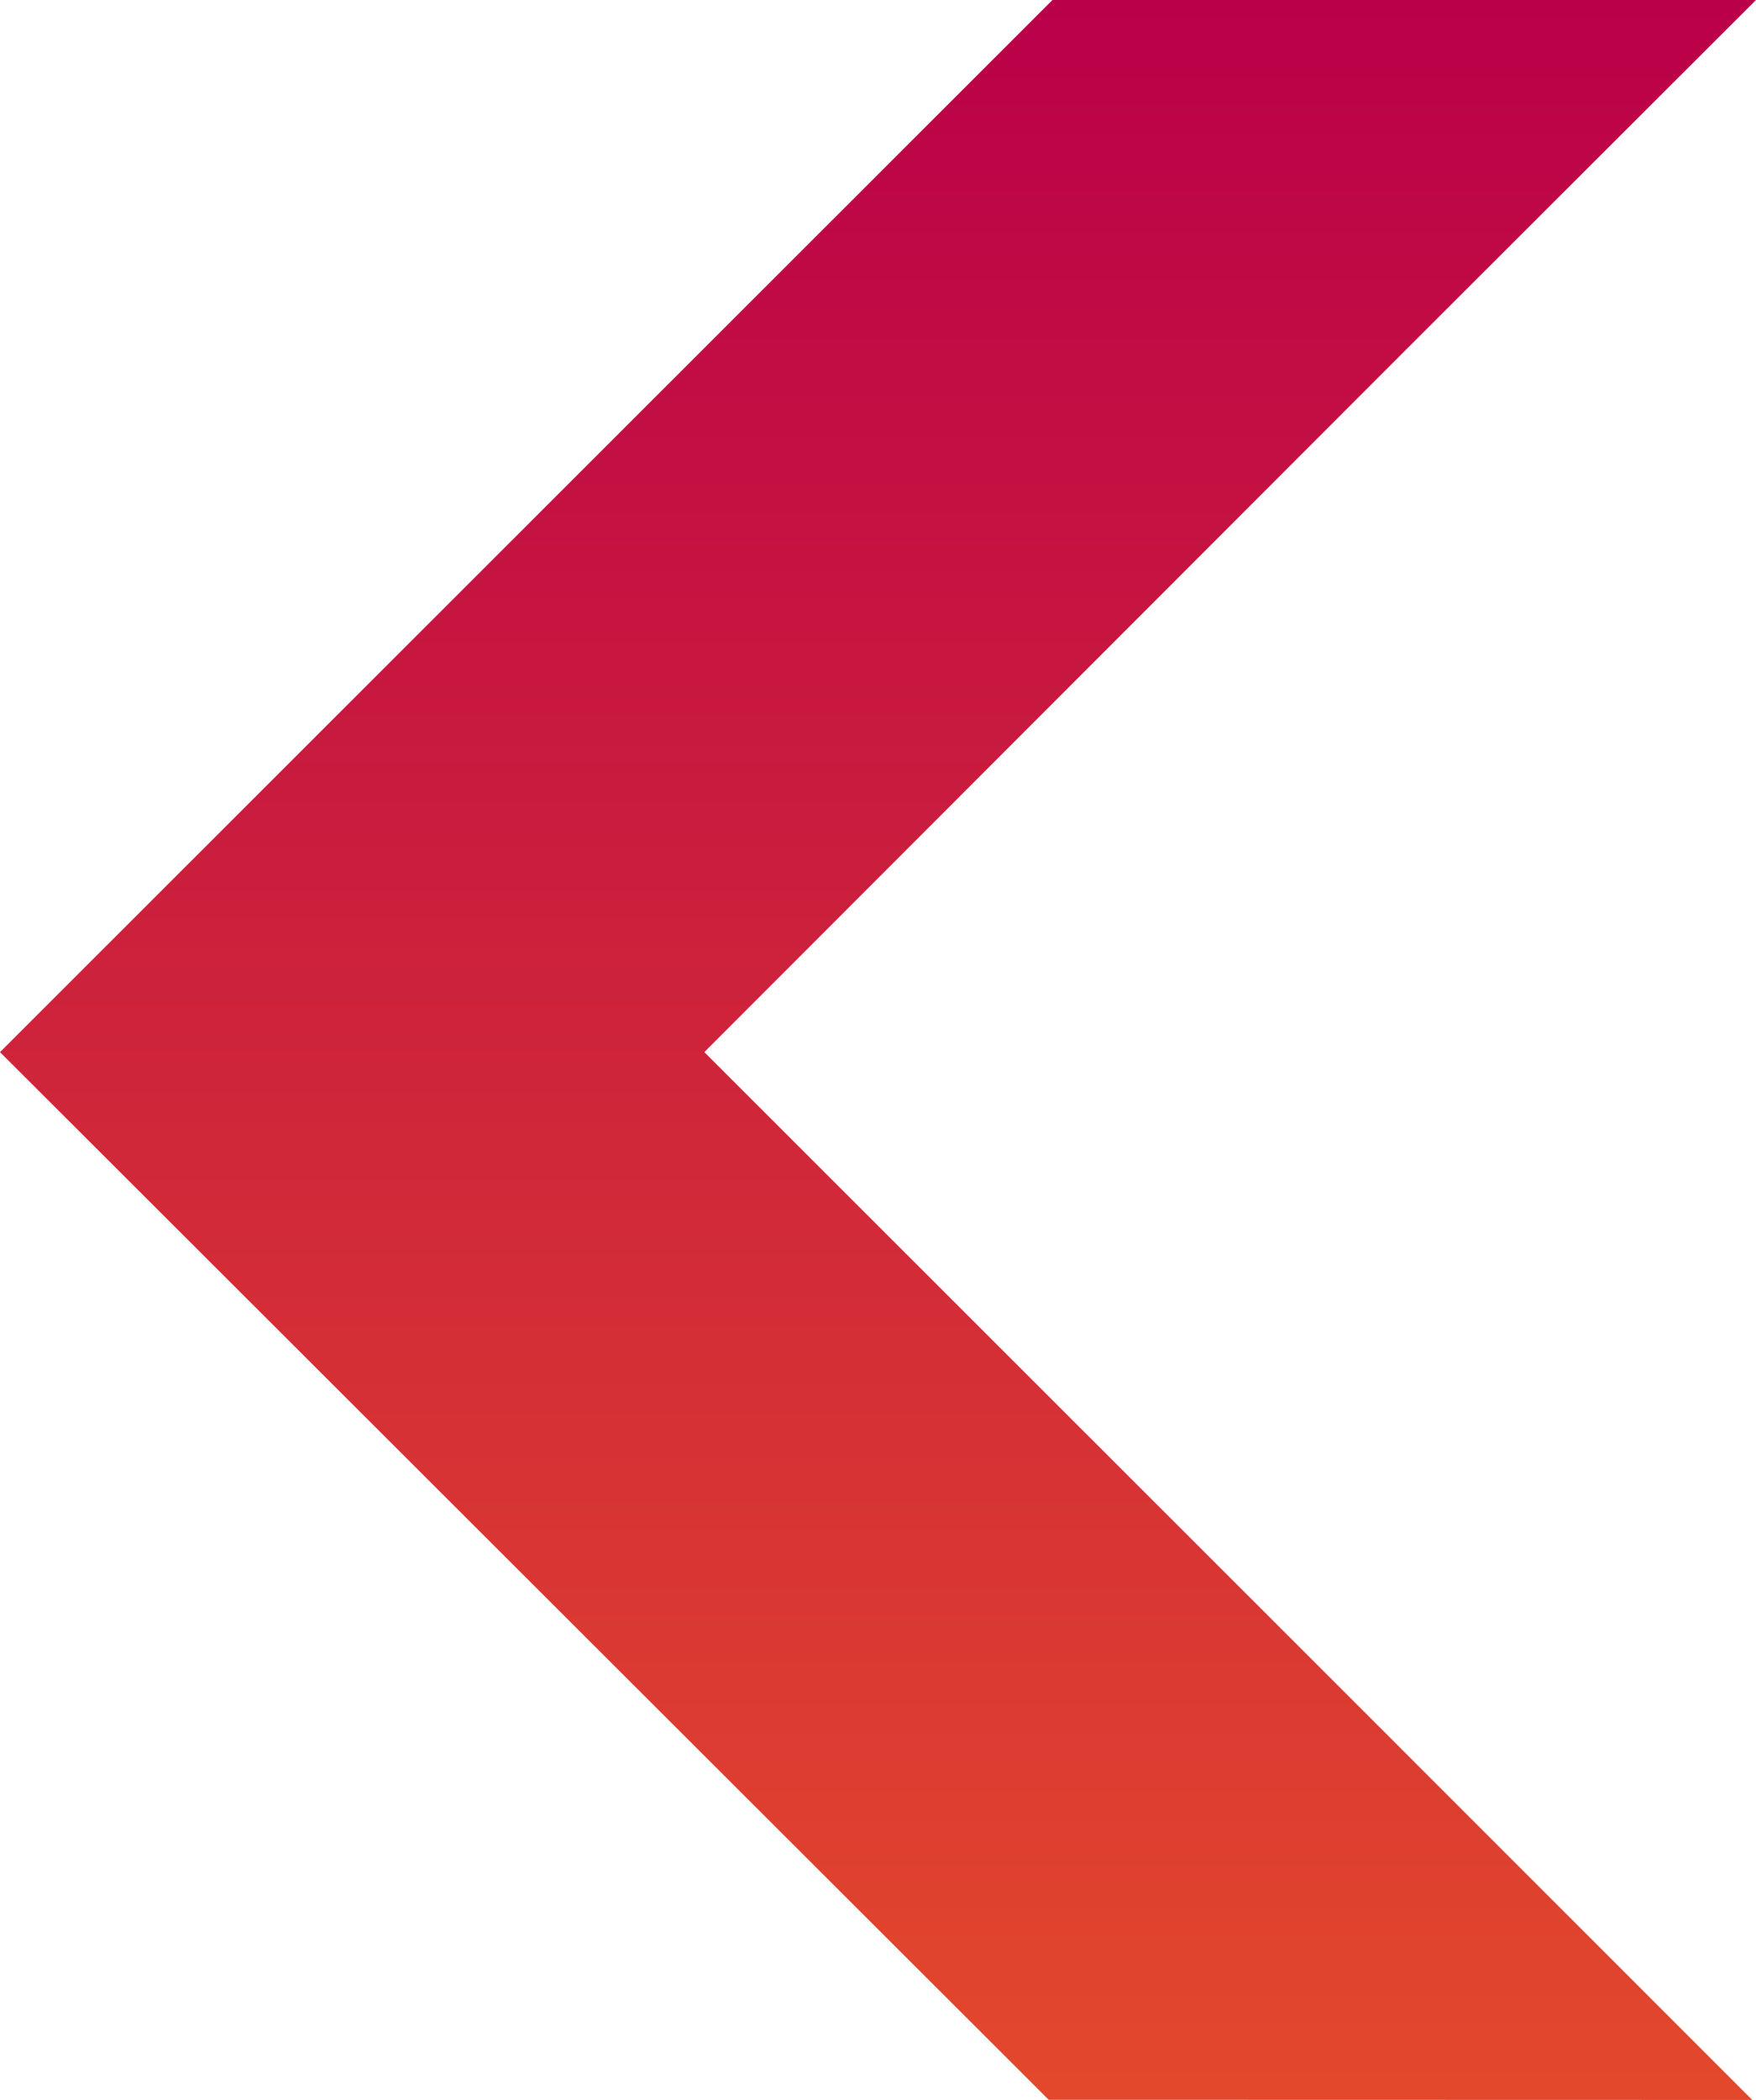
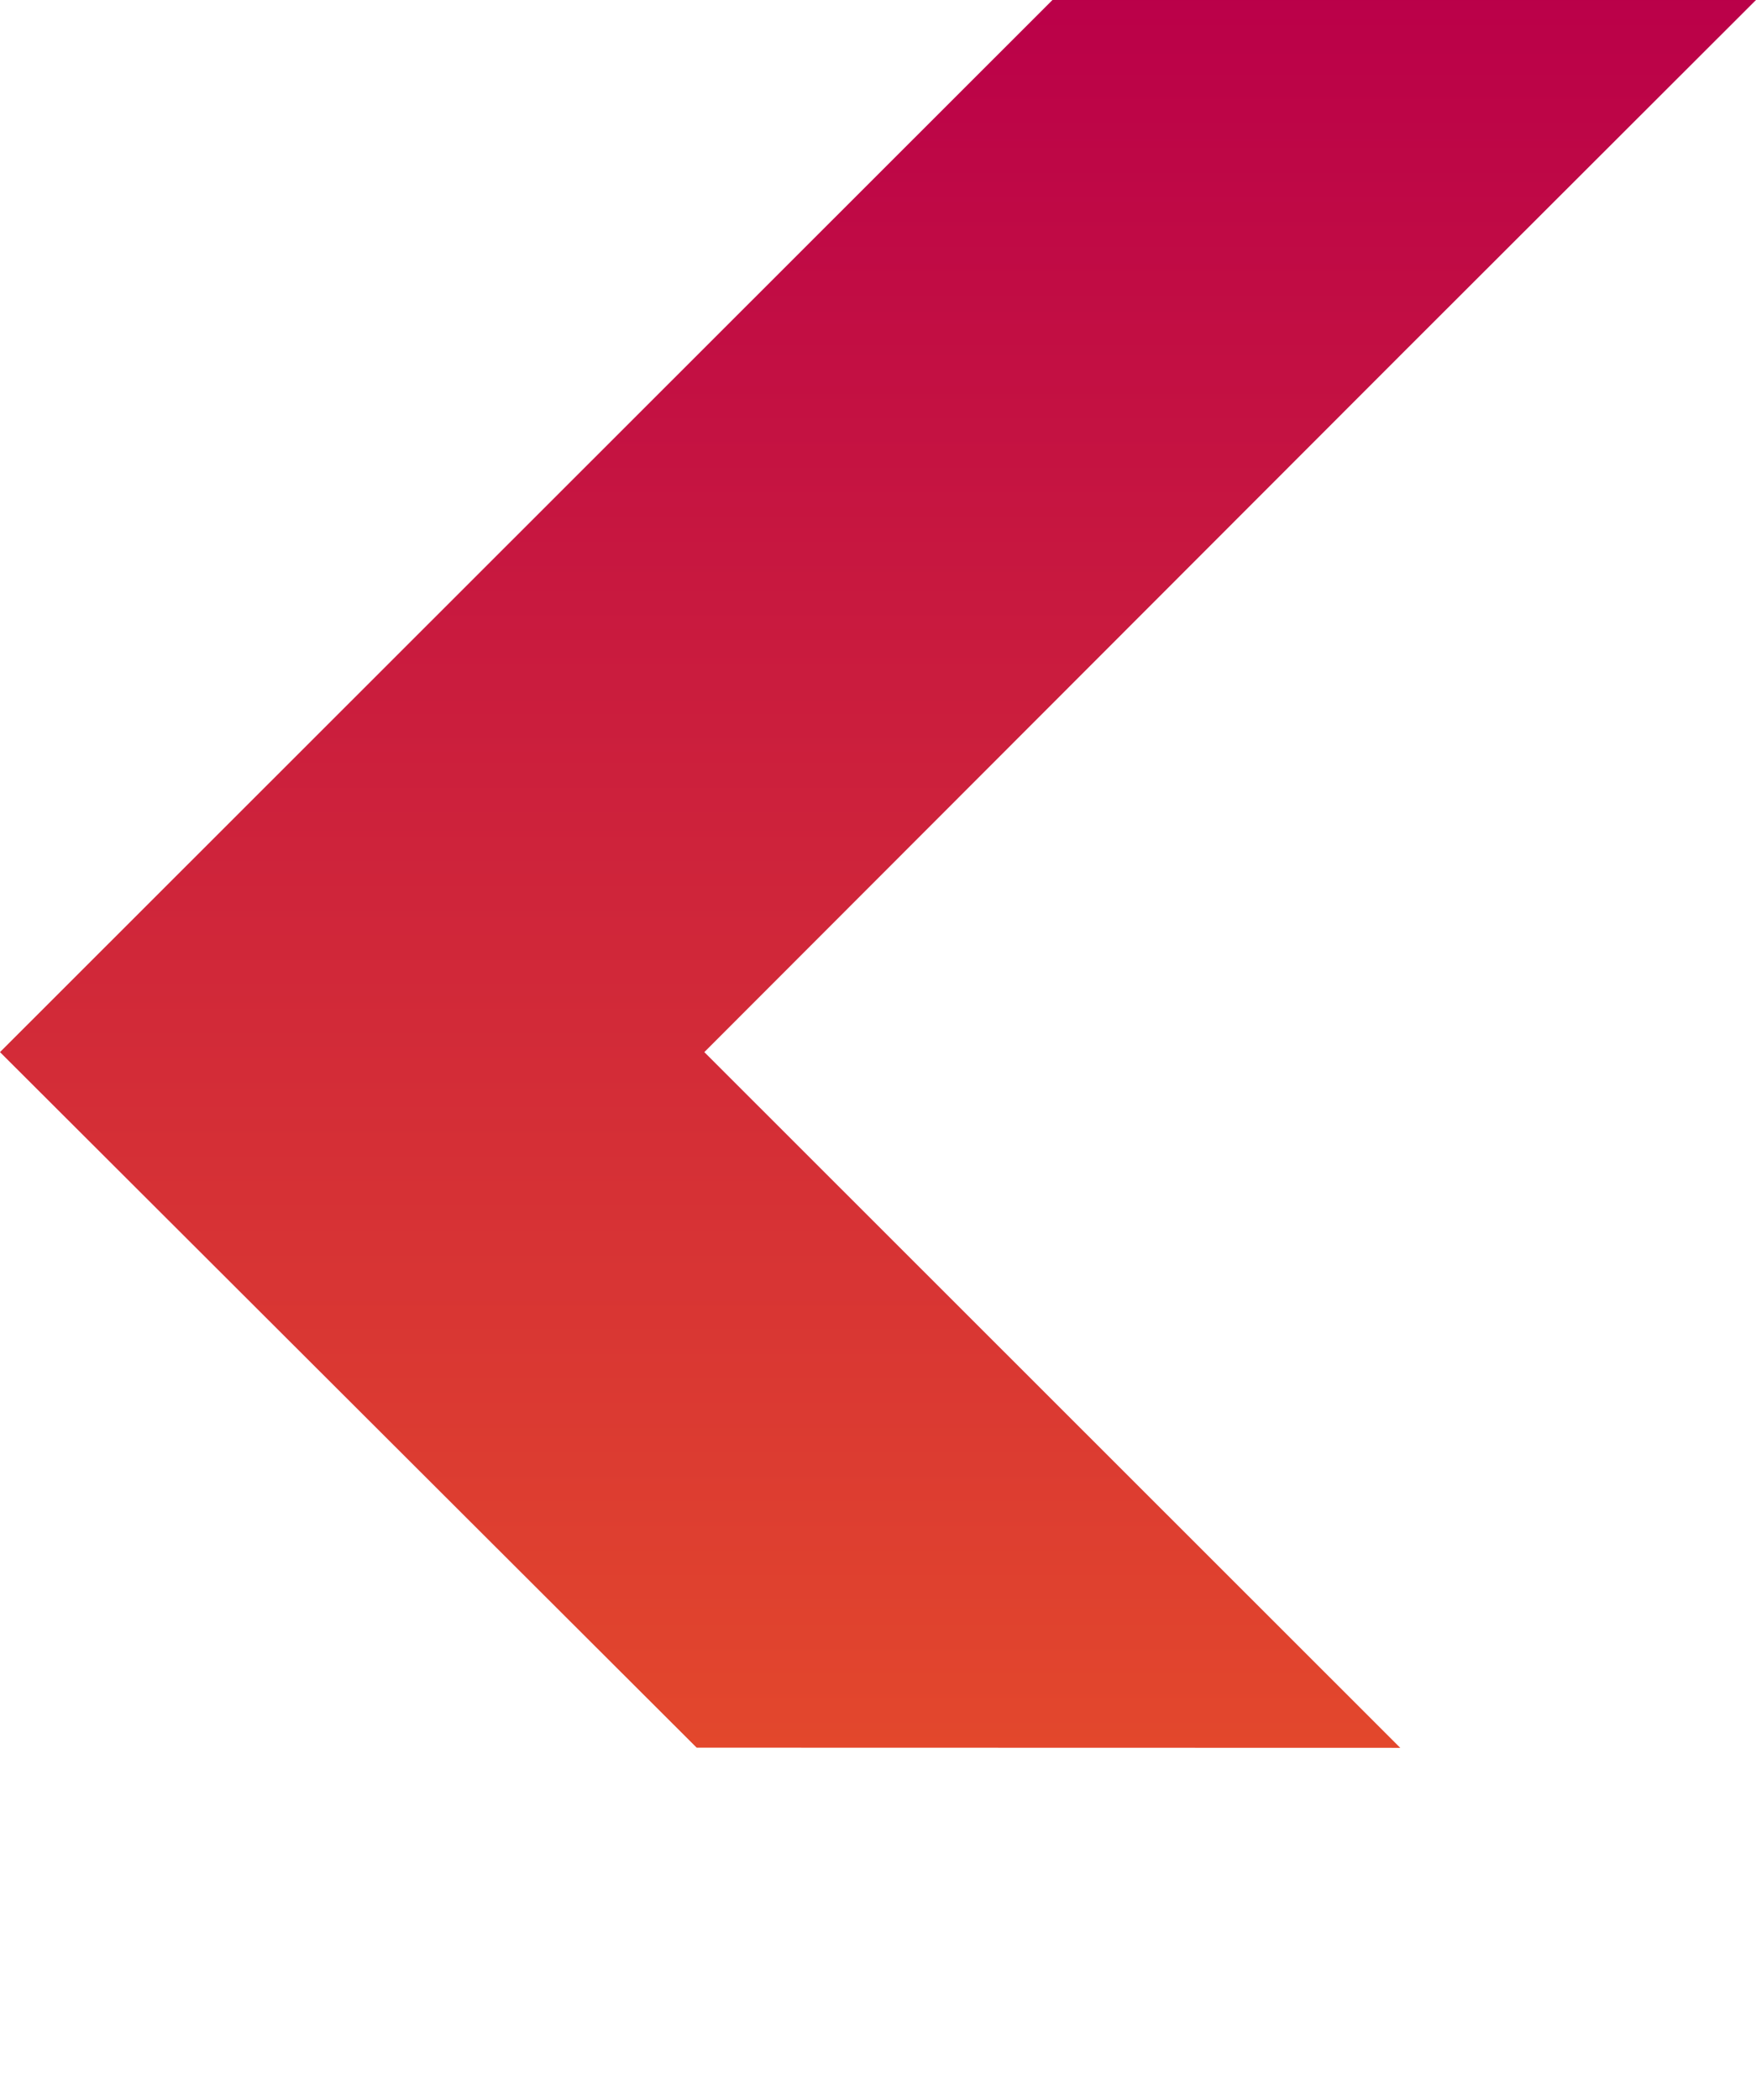
<svg xmlns="http://www.w3.org/2000/svg" width="669.134" height="800" viewBox="0 0 669.134 800">
  <defs>
    <linearGradient id="linear-gradient" x1="0.5" x2="0.5" y2="1" gradientUnits="objectBoundingBox">
      <stop offset="0" stop-color="#ba0049" />
      <stop offset="1" stop-color="#e3482c" />
    </linearGradient>
  </defs>
-   <path id="Path_152" data-name="Path 152" d="M669.134,0,535.01,133.962,268.384,400.814l265.183,265.03v.016L667.707,800l-268.094-.064L.024,400.838,0,400.814,401.048,0Z" transform="translate(0 0)" fill="url(#linear-gradient)" />
+   <path id="Path_152" data-name="Path 152" d="M669.134,0,535.01,133.962,268.384,400.814l265.183,265.03v.016l-268.094-.064L.024,400.838,0,400.814,401.048,0Z" transform="translate(0 0)" fill="url(#linear-gradient)" />
</svg>